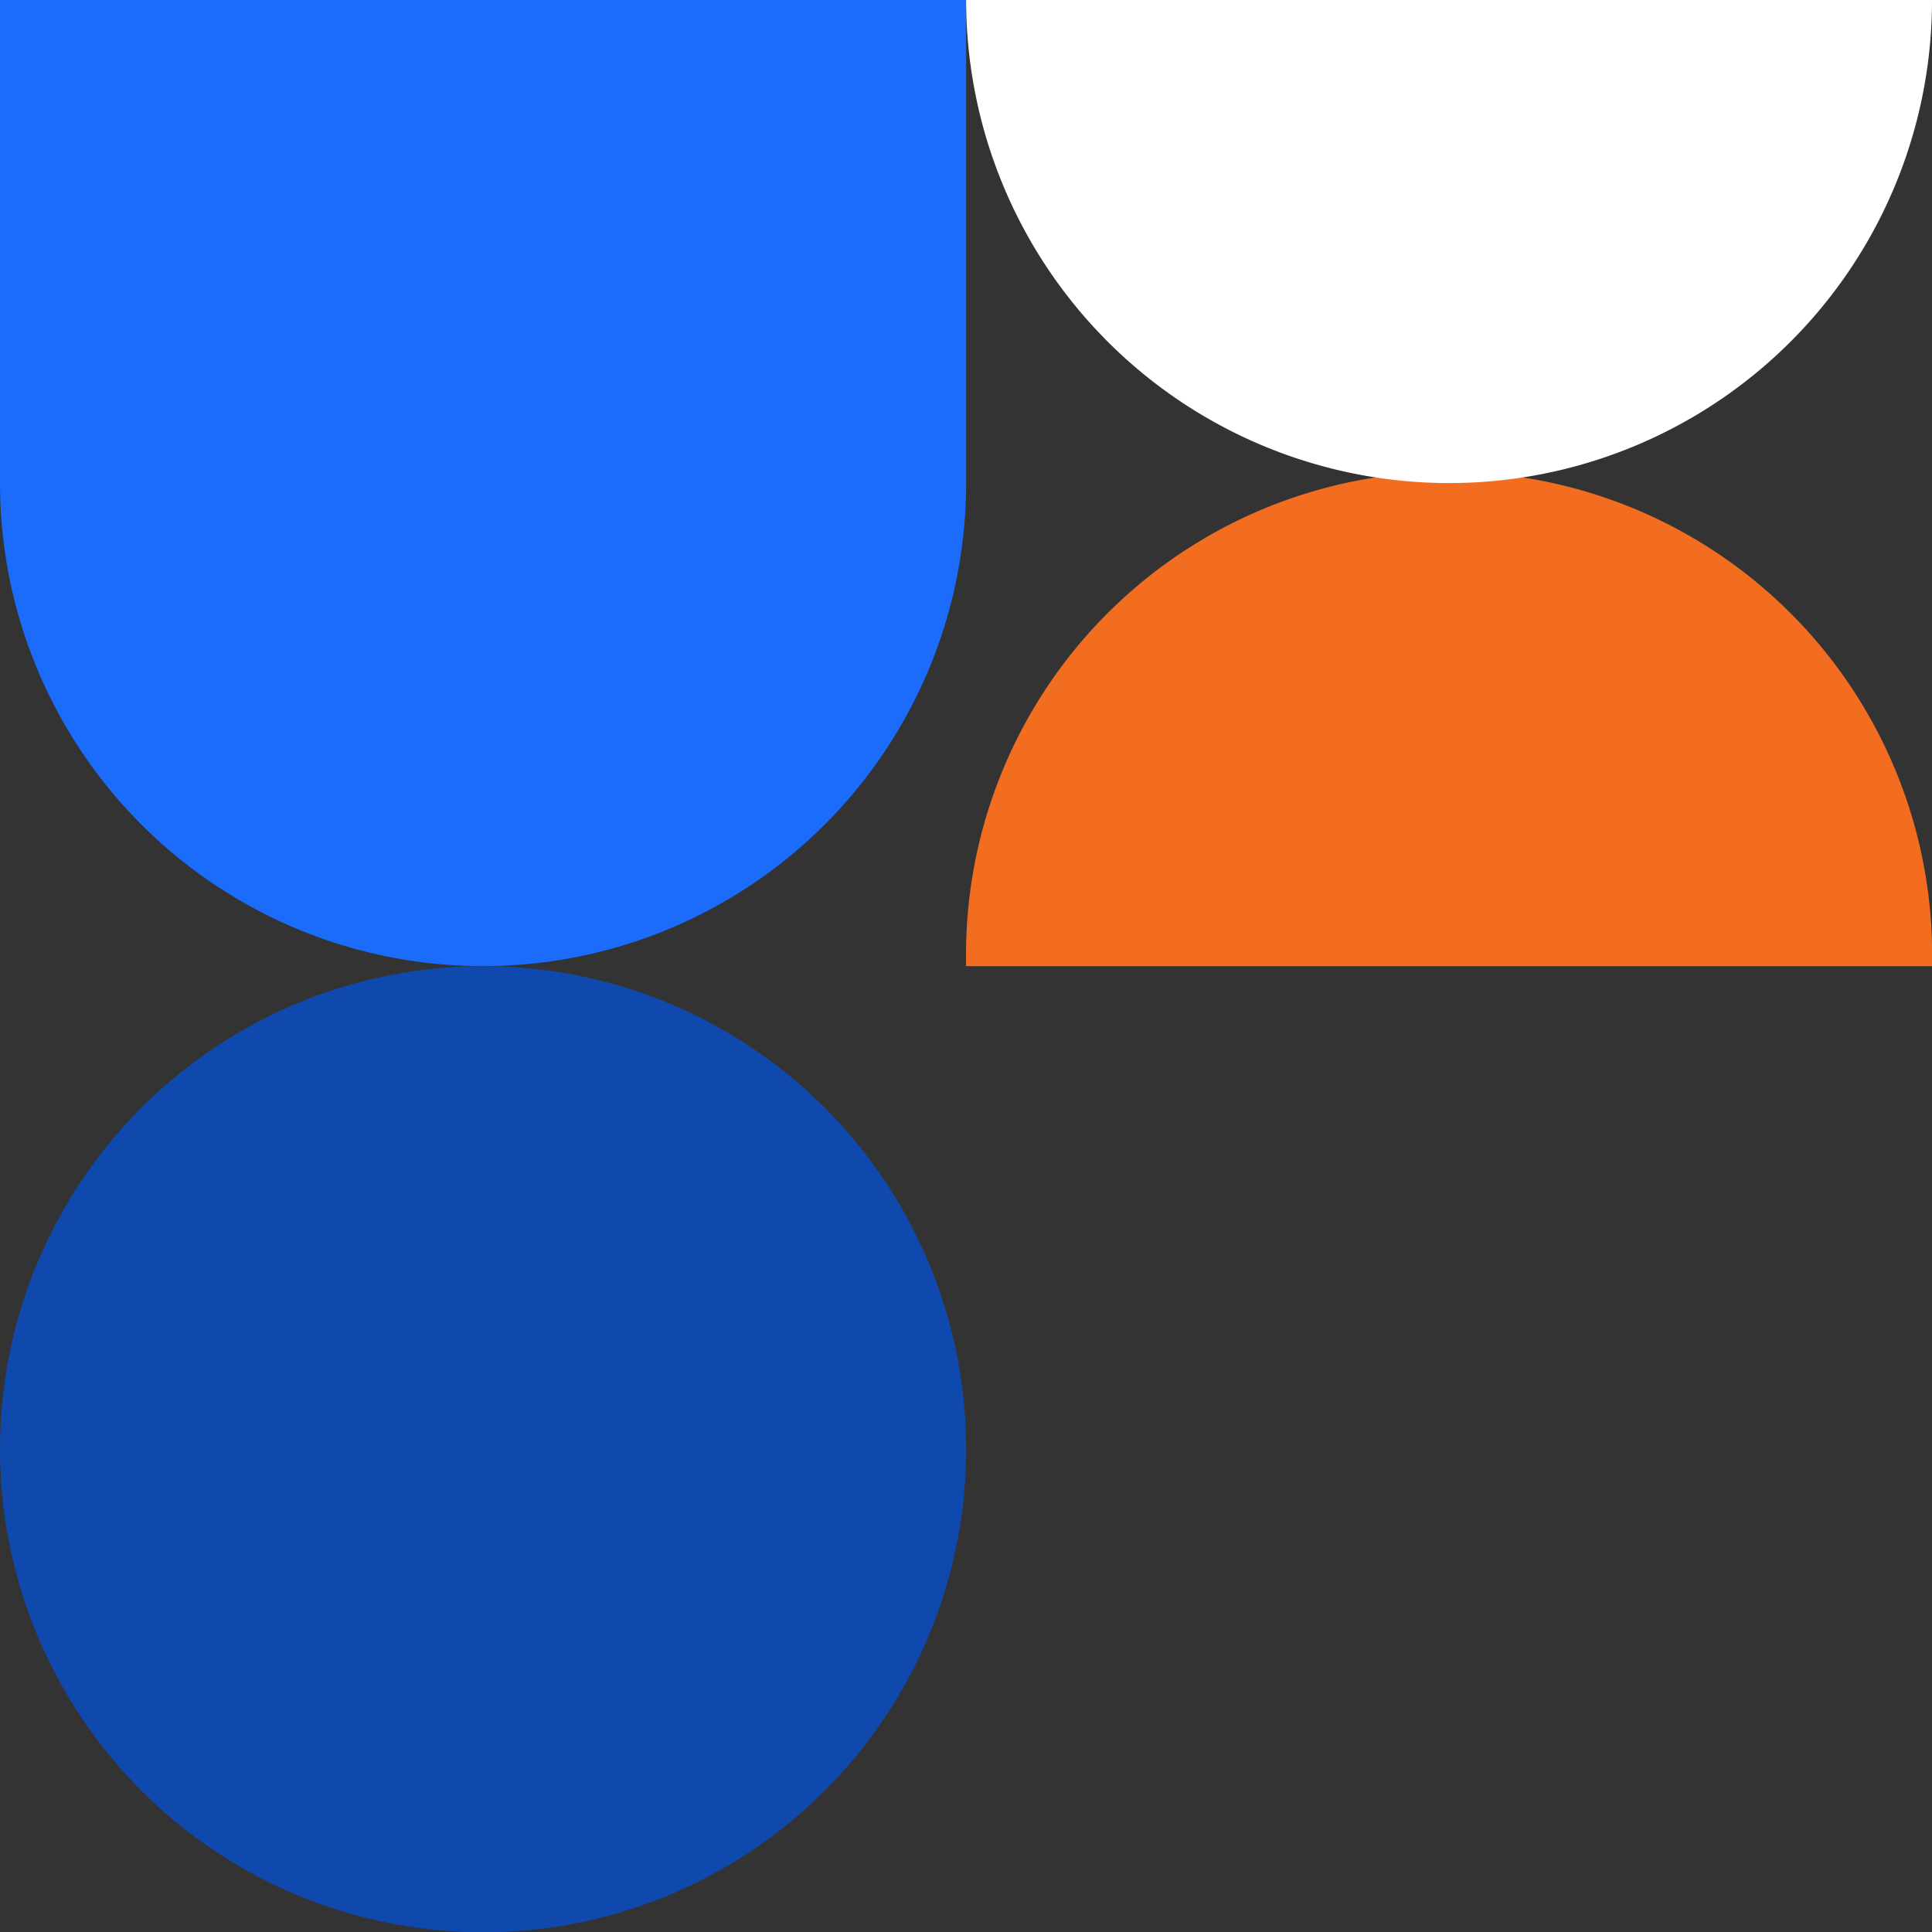
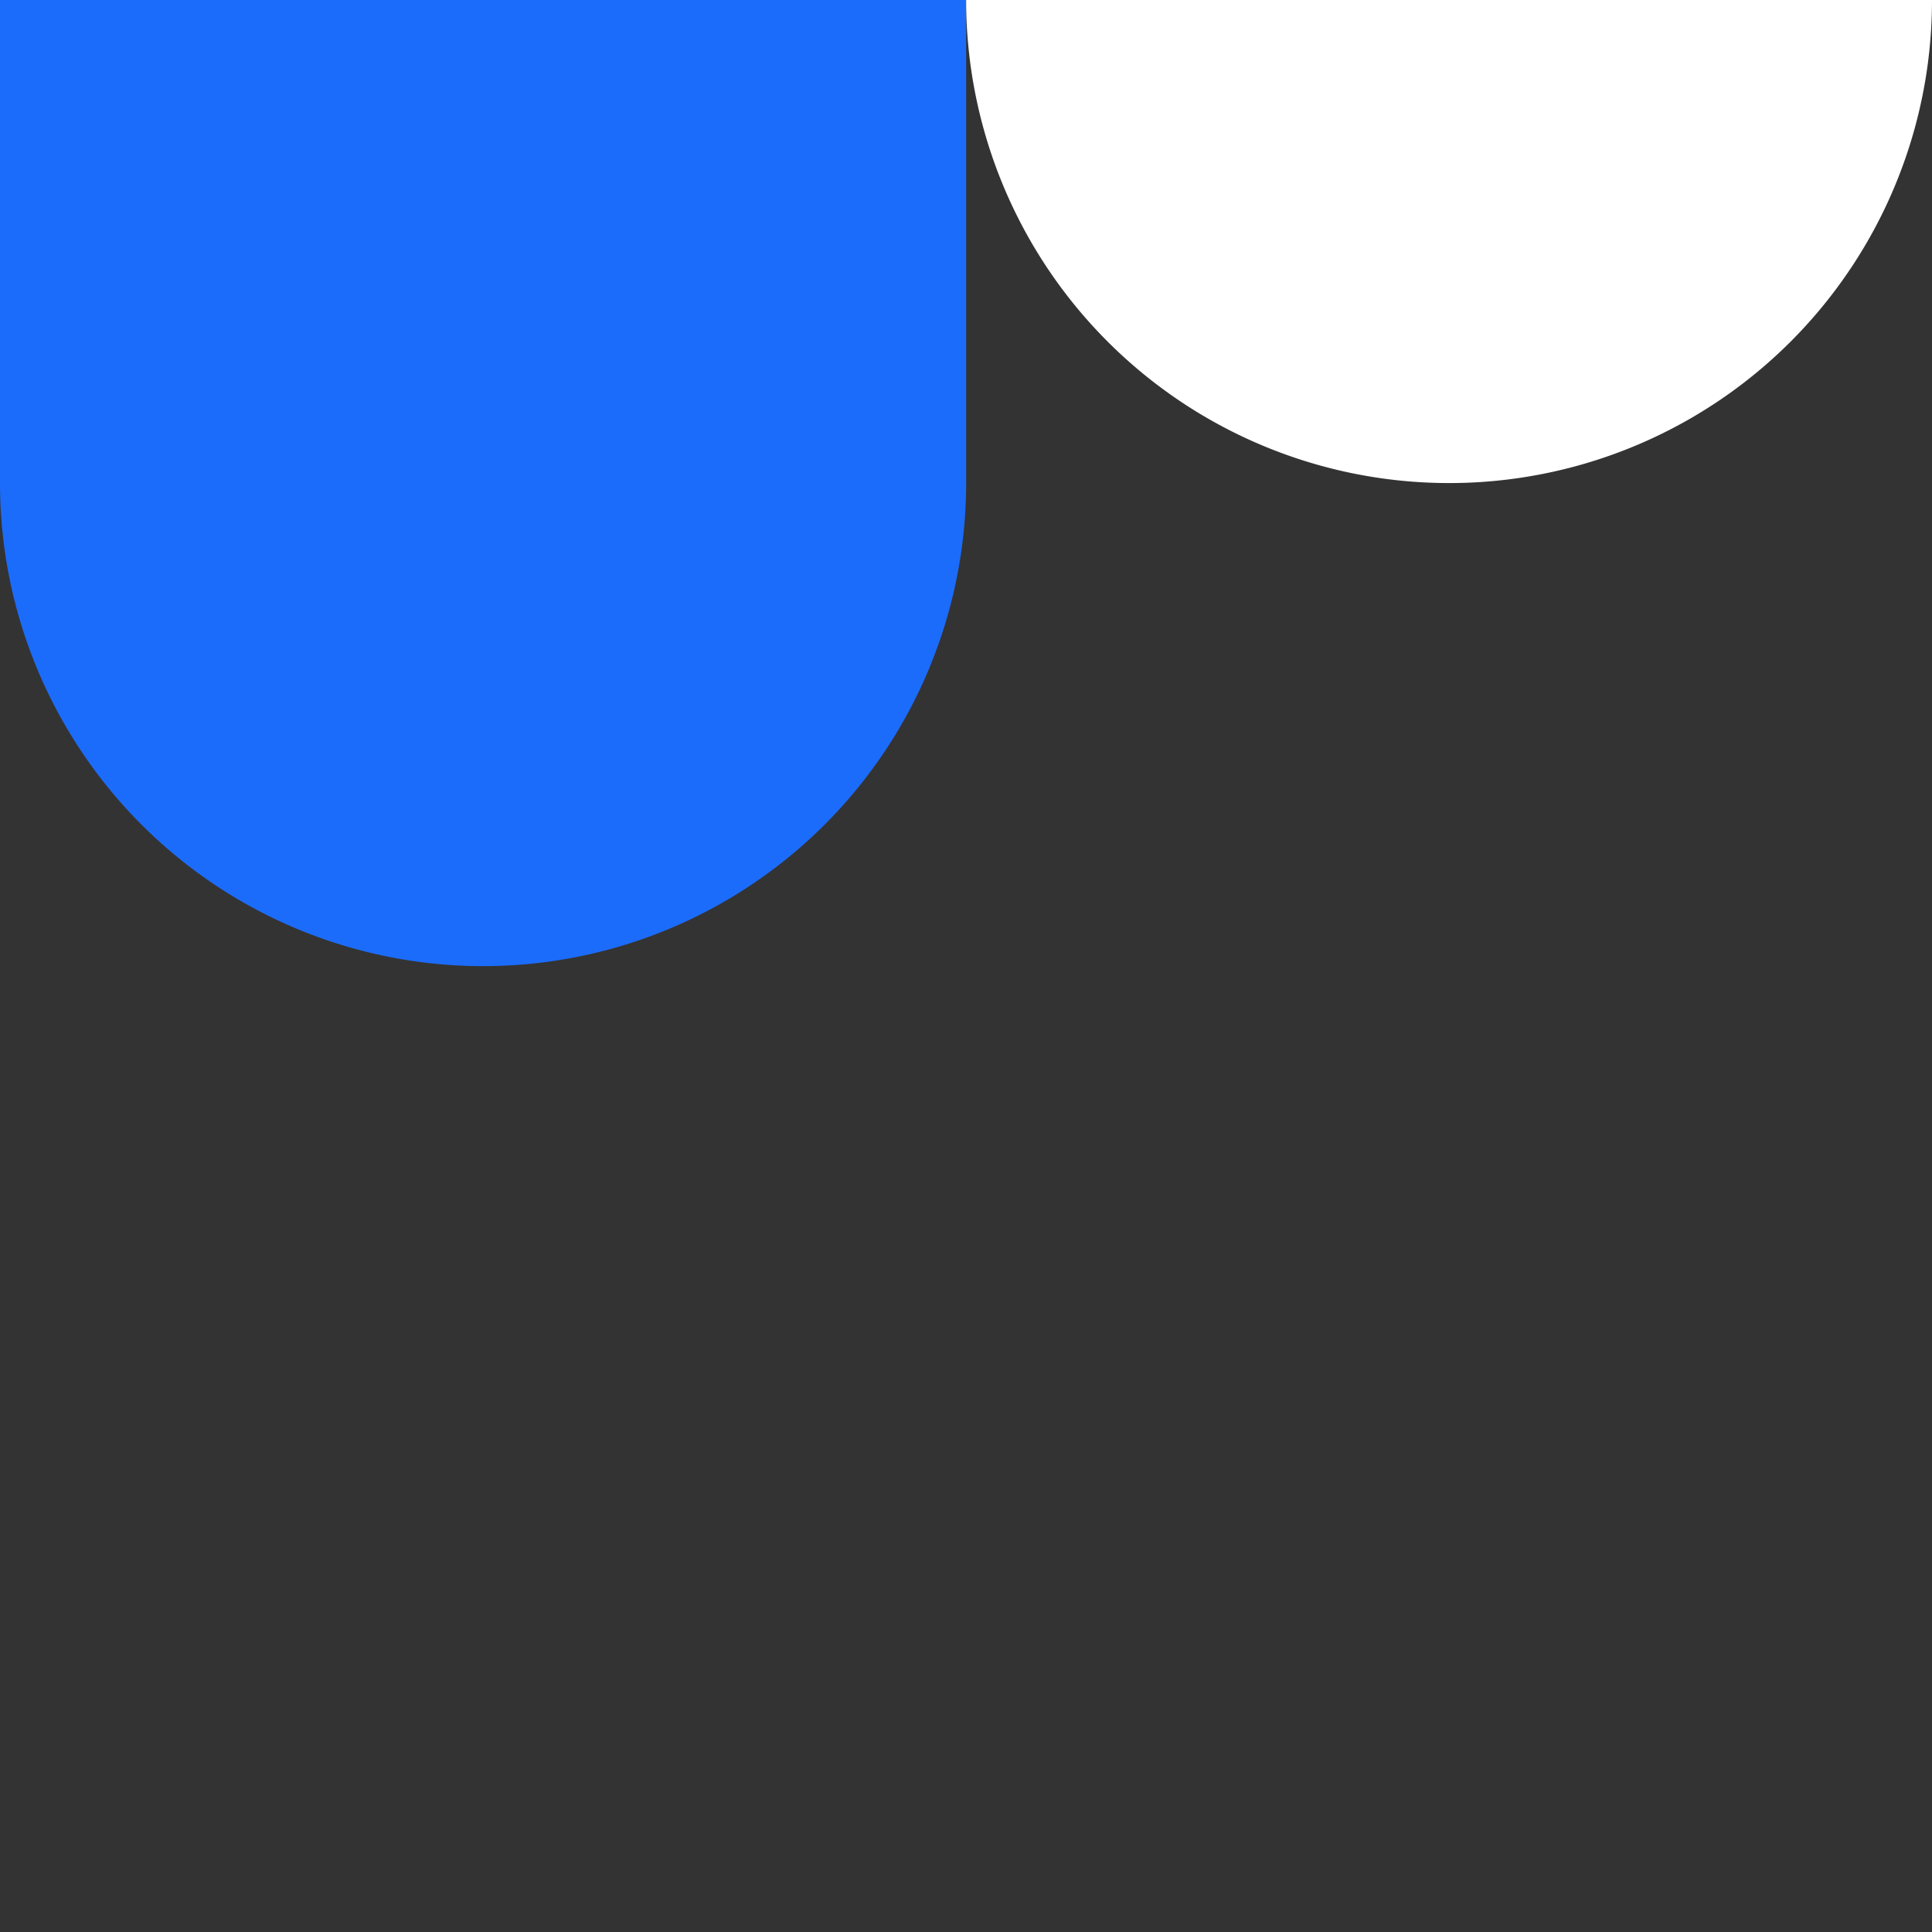
<svg xmlns="http://www.w3.org/2000/svg" viewBox="0 0 73.51 73.51">
  <rect x="0" y="0" width="73.51" height="73.51" fill="#333333" stroke="none" />
  <defs>
    <style>.cls-1{fill:#1c6cfb;}.cls-2{fill:#1049ae;}.cls-3{fill:#f36d21;}.cls-4{fill:#fff;}</style>
  </defs>
  <g id="Layer_2" data-name="Layer 2">
    <g id="Layer_1-2" data-name="Layer 1">
      <path class="cls-1" d="M18.38,0h0A18.38,18.38,0,0,1,36.76,18.38V36.76a0,0,0,0,1,0,0H0a0,0,0,0,1,0,0V18.38A18.38,18.38,0,0,1,18.38,0Z" transform="translate(36.76 36.76) rotate(180)" />
-       <circle class="cls-2" cx="18.38" cy="55.14" r="18.38" />
-       <path class="cls-3" d="M73.51,36.76a18.38,18.38,0,1,0-36.75,0Z" />
+       <path class="cls-3" d="M73.51,36.76Z" />
      <path class="cls-4" d="M73.51,0A18.37,18.37,0,0,1,55.14,18.38,18.38,18.38,0,0,1,36.76,0Z" />
    </g>
  </g>
</svg>